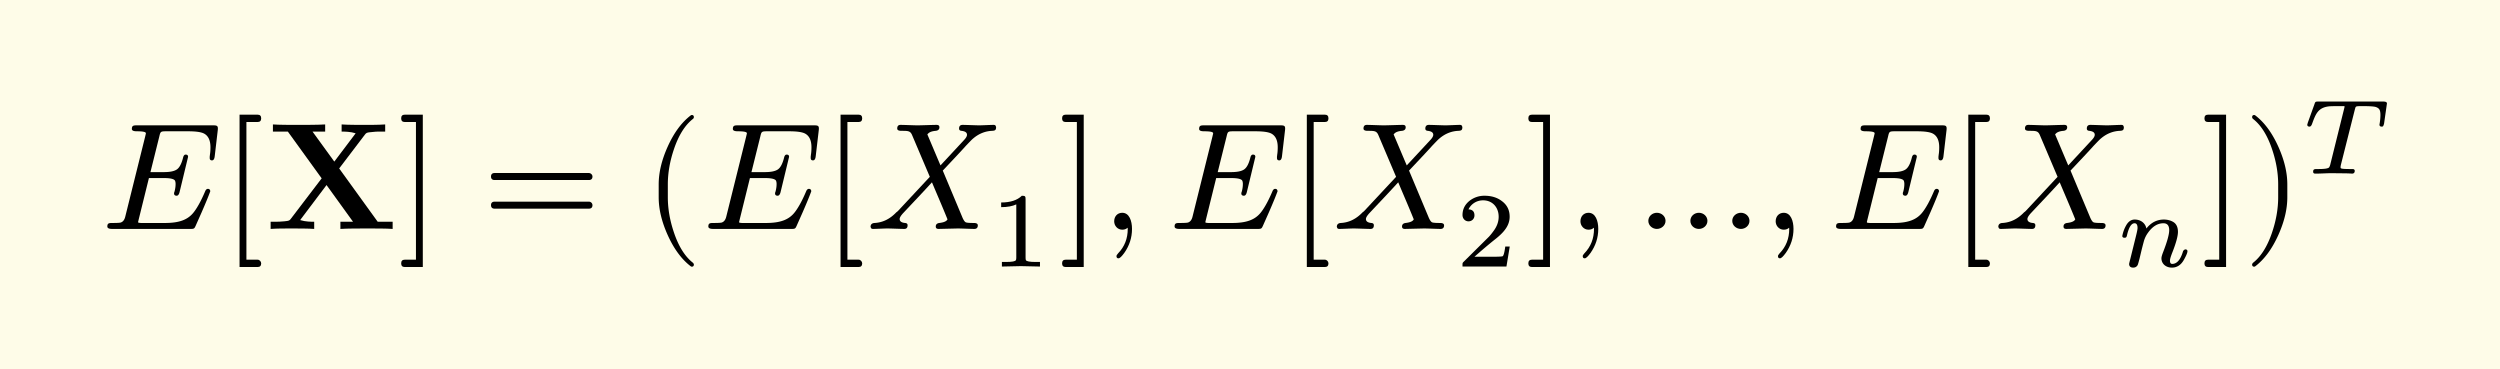
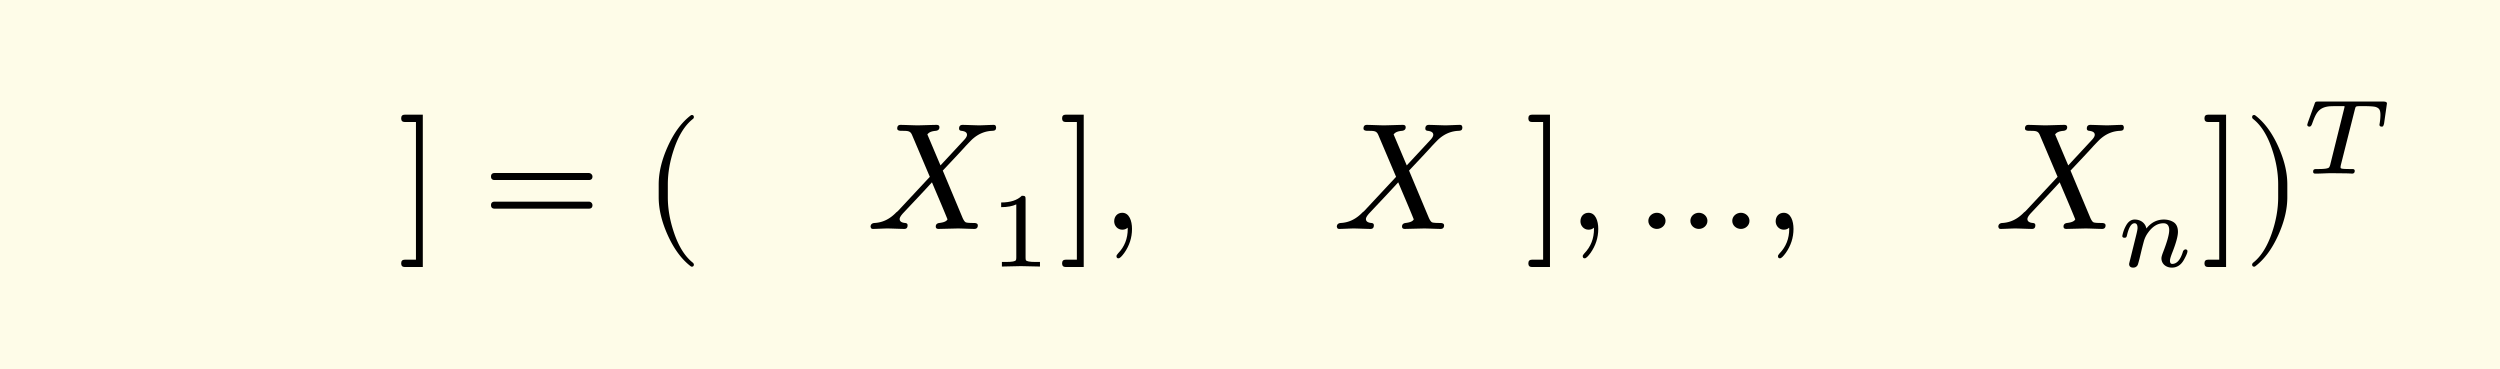
<svg xmlns="http://www.w3.org/2000/svg" xmlns:xlink="http://www.w3.org/1999/xlink" width="328.246" height="48.471" class="typst-doc" viewBox="0 0 246.184 36.353">
  <path fill="#fefce8" d="M0 0v36.353h246.184V0Z" class="typst-shape" />
  <g class="typst-group">
    <g class="typst-group">
      <use xlink:href="#a" class="typst-text" transform="matrix(1 0 0 -1 10 22.543)" />
      <use xlink:href="#b" class="typst-text" transform="matrix(1 0 0 -1 21.88 22.543)" />
      <use xlink:href="#c" class="typst-text" transform="matrix(1 0 0 -1 26.14 22.543)" />
      <use xlink:href="#d" class="typst-text" transform="matrix(1 0 0 -1 39.175 22.543)" />
      <use xlink:href="#e" class="typst-text" transform="matrix(1 0 0 -1 47.512 22.543)" />
      <use xlink:href="#f" class="typst-text" transform="matrix(1 0 0 -1 63.348 22.543)" />
      <use xlink:href="#a" class="typst-text" transform="matrix(1 0 0 -1 69.183 22.543)" />
      <use xlink:href="#b" class="typst-text" transform="matrix(1 0 0 -1 81.063 22.543)" />
      <use xlink:href="#g" class="typst-text" transform="matrix(1 0 0 -1 85.323 22.543)" />
      <use xlink:href="#h" class="typst-text" transform="matrix(1 0 0 -1 97.443 26.248)" />
      <use xlink:href="#d" class="typst-text" transform="matrix(1 0 0 -1 104.258 22.543)" />
      <use xlink:href="#i" class="typst-text" transform="matrix(1 0 0 -1 108.428 22.543)" />
      <use xlink:href="#a" class="typst-text" transform="matrix(1 0 0 -1 115.098 22.543)" />
      <use xlink:href="#b" class="typst-text" transform="matrix(1 0 0 -1 126.978 22.543)" />
      <use xlink:href="#g" class="typst-text" transform="matrix(1 0 0 -1 131.238 22.543)" />
      <use xlink:href="#j" class="typst-text" transform="matrix(1 0 0 -1 143.358 26.248)" />
      <use xlink:href="#d" class="typst-text" transform="matrix(1 0 0 -1 150.172 22.543)" />
      <use xlink:href="#i" class="typst-text" transform="matrix(1 0 0 -1 154.342 22.543)" />
      <use xlink:href="#k" class="typst-text" transform="matrix(1 0 0 -1 161.012 22.543)" />
      <use xlink:href="#i" class="typst-text" transform="matrix(1 0 0 -1 173.567 22.543)" />
      <use xlink:href="#a" class="typst-text" transform="matrix(1 0 0 -1 180.237 22.543)" />
      <use xlink:href="#b" class="typst-text" transform="matrix(1 0 0 -1 192.117 22.543)" />
      <use xlink:href="#g" class="typst-text" transform="matrix(1 0 0 -1 196.377 22.543)" />
      <use xlink:href="#l" class="typst-text" transform="matrix(1 0 0 -1 208.497 26.248)" />
      <use xlink:href="#d" class="typst-text" transform="matrix(1 0 0 -1 216.75 22.543)" />
      <use xlink:href="#m" class="typst-text" transform="matrix(1 0 0 -1 220.92 22.543)" />
      <use xlink:href="#n" class="typst-text" transform="matrix(1 0 0 -1 226.755 17.098)" />
    </g>
  </g>
  <defs>
    <symbol id="a" overflow="visible">
-       <path d="M2.985 9.84c0-.15.165-.225.48-.225.6 0 .9-.06.9-.195 0-.045-.03-.15-.075-.345L2.34 1.23C2.265.9 2.115.705 1.89.63 1.785.6 1.515.585 1.05.585.72.585.57.555.57.24.57.075.735 0 1.05 0h7.695c.36 0 .39.03.51.285l.6 1.35c.405.93.69 1.62.855 2.085-.03.135-.075.225-.24.225-.105 0-.195-.075-.255-.21-.375-.885-.735-1.56-1.095-2.04-.6-.81-1.485-1.11-2.895-1.11H4.05c-.15 0-.255 0-.315.015-.09 0-.135.03-.135.075 0 .03.03.135.075.33l.99 4.005H6.09c.705 0 1.08-.09 1.155-.285a.9.9 0 0 0 .045-.33c0-.195-.03-.435-.105-.72a.5.5 0 0 1-.045-.18c0-.15.09-.225.255-.225.135 0 .225.12.285.345l.84 3.48c0 .15-.075.225-.24.225-.12 0-.21-.105-.255-.315-.15-.585-.345-.96-.6-1.14s-.675-.27-1.29-.27h-1.32l.87 3.495c.12.51.12.525.75.525H8.52q1.148 0 1.575-.225.63-.338.63-1.35c0-.255-.015-.525-.06-.78 0-.03 0-.075-.015-.135V6.99c0-.165.075-.24.225-.24s.24.135.27.42l.3 2.565c.045.42-.06.465-.465.465H3.495c-.345 0-.51-.015-.51-.36" />
-     </symbol>
+       </symbol>
    <symbol id="b" overflow="visible">
-       <path d="M3.495-3.03h-1.11v13.56h1.11c.225 0 .345.12.345.36s-.12.36-.345.36H1.71v-15h1.785c.225 0 .345.12.345.36 0 .18-.165.36-.345.36" />
-     </symbol>
+       </symbol>
    <symbol id="c" overflow="visible">
-       <path d="M12.525 0v.705h-1.47L7.26 5.955 9.78 9.27c.165.21.18.225.705.27.36.045.45.045.87.045h.435v.705c-.63-.045-1.365-.045-2.01-.045-.585 0-1.74 0-2.28.045v-.705c.27 0 .855 0 1.38-.165-.015-.03-.09-.12-.12-.165L6.78 6.63 4.635 9.585H5.88v.705c-.615-.045-2.04-.045-2.715-.045-.6 0-1.905 0-2.43.045v-.705h1.47l3.33-4.605-3.03-3.975C2.37.825 2.34.795 1.86.75 1.56.72 1.245.705.945.705H.51V0c.63.045 1.365.045 2.01.045.585 0 1.74 0 2.28-.045v.705c-.27 0-.855 0-1.38.165.015.03.09.12.12.165L6.015 4.32 8.625.705H7.38V0c.615.045 2.04.045 2.715.045.6 0 1.905 0 2.43-.045" />
-     </symbol>
+       </symbol>
    <symbol id="d" overflow="visible">
      <path d="M.675-3.75H2.46v15H.675c-.225 0-.345-.12-.345-.36s.12-.36.345-.36h1.11V-3.03H.675C.45-3.03.33-3.15.33-3.39s.12-.36.345-.36" />
    </symbol>
    <symbol id="e" overflow="visible">
      <path d="M10.47 5.505H1.2c-.24 0-.36-.12-.36-.345s.12-.345.36-.345h9.27c.24 0 .36.12.36.345 0 .18-.165.345-.36.345m0-2.82H1.2c-.24 0-.36-.12-.36-.345s.12-.345.36-.345h9.27c.24 0 .36.12.36.345a.35.35 0 0 1-.36.345" />
    </symbol>
    <symbol id="f" overflow="visible">
      <path d="M4.77-3.72c.135 0 .21.075.21.21 0 .045-.03.105-.075.165-.78.6-1.41 1.59-1.875 2.955-.405 1.185-.615 2.355-.615 3.51v1.26c0 1.155.21 2.325.615 3.51.465 1.365 1.095 2.355 1.875 2.955a.24.24 0 0 1 .075.165c0 .135-.075.21-.21.21a.3.3 0 0 1-.105-.045c-.9-.69-1.65-1.71-2.265-3.075-.585-1.305-.885-2.535-.885-3.72V3.12c0-1.185.3-2.415.885-3.72.615-1.365 1.365-2.385 2.265-3.075a.3.3 0 0 1 .105-.045" />
    </symbol>
    <symbol id="g" overflow="visible">
      <path d="M12.51 10.245c-.255 0-1.14-.045-1.395-.045-.3 0-1.35.045-1.65.045-.225 0-.345-.12-.345-.36 0-.135.075-.21.24-.225.36-.045.54-.165.54-.39q0-.203-.27-.495l-2.34-2.52C6.855 7.275 6.435 8.28 6 9.3a.2.2 0 0 0 .075.09c.135.15.39.24.75.27.24.03.36.15.36.345 0 .165-.09.24-.285.24-.36 0-1.515-.045-1.875-.045-.315 0-1.35.045-1.665.045-.225 0-.33-.12-.33-.36q0-.225.405-.225c.675 0 .885 0 1.065-.435L6.24 5.13 3.12 1.785a1 1 0 0 0-.18-.15C2.325.99 1.62.63.795.585.54.57.405.435.405.21.45.075.465 0 .66 0 .915 0 1.8.045 2.055.045 2.37.045 3.405 0 3.72 0c.225 0 .33.12.33.36 0 .135-.075.21-.24.225-.36.03-.54.165-.54.39 0 .15.135.36.39.63.93.99 1.875 1.98 2.79 2.985.51-1.215 1.035-2.415 1.53-3.645-.015-.03-.03-.06-.075-.105C7.77.705 7.53.63 7.17.585c-.225-.03-.345-.15-.345-.345 0-.165.09-.24.285-.24l1.875.045C9.3.045 10.35 0 10.62 0c.225 0 .345.12.345.345 0 .15-.105.225-.33.24-.465 0-.765.015-.87.075S9.54.9 9.42 1.2L7.515 5.745c1.02 1.08 1.785 1.89 2.28 2.445.36.375.6.63.735.735.555.465 1.17.705 1.845.735.315.015.39.09.39.375-.045.135-.06.21-.255.21" />
    </symbol>
    <symbol id="h" overflow="visible">
      <path d="M3.182 6.972c-.452-.441-1.124-.662-2.037-.662v-.46c.619 0 1.112.094 1.49.272V.894c0-.137-.01-.221-.041-.263q-.08-.176-.945-.178h-.431V0l1.869.042L4.967 0v.452h-.431q-.864.002-.955.178c-.022.042-.032.126-.032.262v5.744c0 .284-.042.336-.367.336" />
    </symbol>
    <symbol id="i" overflow="visible">
      <path d="M2.085 1.59c-.48 0-.795-.36-.795-.84 0-.45.345-.825.795-.825.21 0 .39.06.525.195L2.625 0c0-.945-.315-1.755-.945-2.4-.105-.12-.165-.21-.165-.27 0-.15.06-.225.195-.225s.315.18.57.525c.51.72.765 1.515.765 2.37 0 .795-.27 1.59-.96 1.59" />
    </symbol>
    <symbol id="j" overflow="visible">
-       <path d="M1.25 4.452c.335 0 .587.252.587.588 0 .378-.199.577-.587.588.23.494.756.892 1.438.892.924 0 1.533-.692 1.533-1.616 0-.505-.178-.988-.546-1.46a5 5 0 0 0-.41-.504L.777.473C.64.347.661.315.661 0h4.326l.326 1.974h-.441c-.074-.556-.157-.882-.252-.955-.053-.032-.378-.053-.997-.053H1.837c.704.62 1.355 1.176 1.974 1.67.473.367.809.692 1.019.976q.473.614.473 1.292c0 .65-.252 1.165-.767 1.543-.451.346-1.018.525-1.69.525a2.36 2.36 0 0 1-1.502-.504c-.452-.367-.683-.83-.683-1.396 0-.357.263-.62.589-.62" />
-     </symbol>
+       </symbol>
    <symbol id="k" overflow="visible">
      <path d="M11.265.795c0 .45-.39.795-.84.795-.465 0-.855-.345-.855-.795S9.96 0 10.425 0c.45 0 .84.345.84.795m-4.14 0c0 .45-.39.795-.84.795-.465 0-.84-.345-.84-.795S5.82 0 6.285 0c.45 0 .84.345.84.795M3 .795c0 .45-.39.795-.855.795-.45 0-.84-.345-.84-.795S1.695 0 2.145 0 3 .345 3 .795" />
    </symbol>
    <symbol id="l" overflow="visible">
      <path d="M1.722 4.63c-.347 0-.63-.189-.85-.577a3.3 3.3 0 0 1-.378-1.04c0-.115.073-.178.22-.178.2 0 .21.115.263.336.178.725.42 1.092.724 1.092.2 0 .294-.158.294-.472 0-.116-.053-.389-.168-.84L1.271.704a7 7 0 0 1-.106-.441c0-.242.137-.368.4-.368q.299 0 .44.252c.032.063.095.284.19.651l.22.924c.126.493.2.766.22.83a2.6 2.6 0 0 0 .389.777c.441.619.945.934 1.522.934.378 0 .567-.231.567-.683 0-.409-.199-1.134-.609-2.183-.104-.274-.157-.462-.157-.578 0-.567.462-.924 1.029-.924.493 0 .893.252 1.176.756.242.43.357.714.357.861 0 .115-.074.178-.21.178-.074-.01-.147-.063-.22-.167-.011-.011-.011-.032-.011-.042-.242-.81-.599-1.22-1.06-1.22-.147 0-.221.105-.221.326 0 .147.084.42.241.819.368.934.546 1.607.546 2.006 0 .483-.168.818-.493.997-.263.147-.567.22-.893.22-.682 0-1.26-.293-1.722-.882-.094.515-.546.882-1.144.882" />
    </symbol>
    <symbol id="m" overflow="visible">
      <path d="M1.17-3.675c.9.69 1.65 1.71 2.265 3.075.585 1.305.885 2.535.885 3.72v1.26c0 1.185-.3 2.415-.885 3.72-.615 1.365-1.365 2.385-2.265 3.075a.3.3 0 0 1-.105.045c-.135 0-.21-.075-.21-.21 0-.06.03-.12.075-.165.78-.6 1.41-1.59 1.875-2.955.405-1.185.615-2.355.615-3.51V3.12c0-1.155-.21-2.325-.615-3.51C2.34-1.755 1.71-2.745.93-3.345c-.045-.06-.075-.12-.075-.165 0-.135.075-.21.21-.21.015 0 .06.015.105.045" />
    </symbol>
    <symbol id="n" overflow="visible">
      <path d="M4.127 6.584 2.72.914A1 1 0 0 0 2.604.62C2.509.504 2.152.452 1.544.452c-.347 0-.515.02-.515-.263q0-.189.22-.189c.567 0 1.197.053 1.785.042l.935-.01c.273 0 .682-.011.882-.032.178 0 .273.095.273.273 0 .094-.052.157-.168.179h-.294c-.514 0-.819.02-.893.073-.031.021-.042.052-.042.105 0 .052.011.126.032.231l1.376 5.45c.073.241.052.304.283.325.031.01.231.01.62.01.598 0 .986-.031 1.154-.083.337-.116.462-.274.462-.788q0-.426-.094-.945 0-.202.22-.2c.053 0 .106.011.137.043a1 1 0 0 1 .095.252l.283 1.984c0 .126-.115.189-.357.189H1.554c-.294 0-.315-.021-.389-.242L.504 5.02c-.01-.053-.052-.168-.052-.2q0-.188.22-.189c.105 0 .189.095.252.274.357.976.588 1.596 1.67 1.721.115.011.388.021.819.021h.44c.19 0 .273.022.273-.062" />
    </symbol>
  </defs>
</svg>